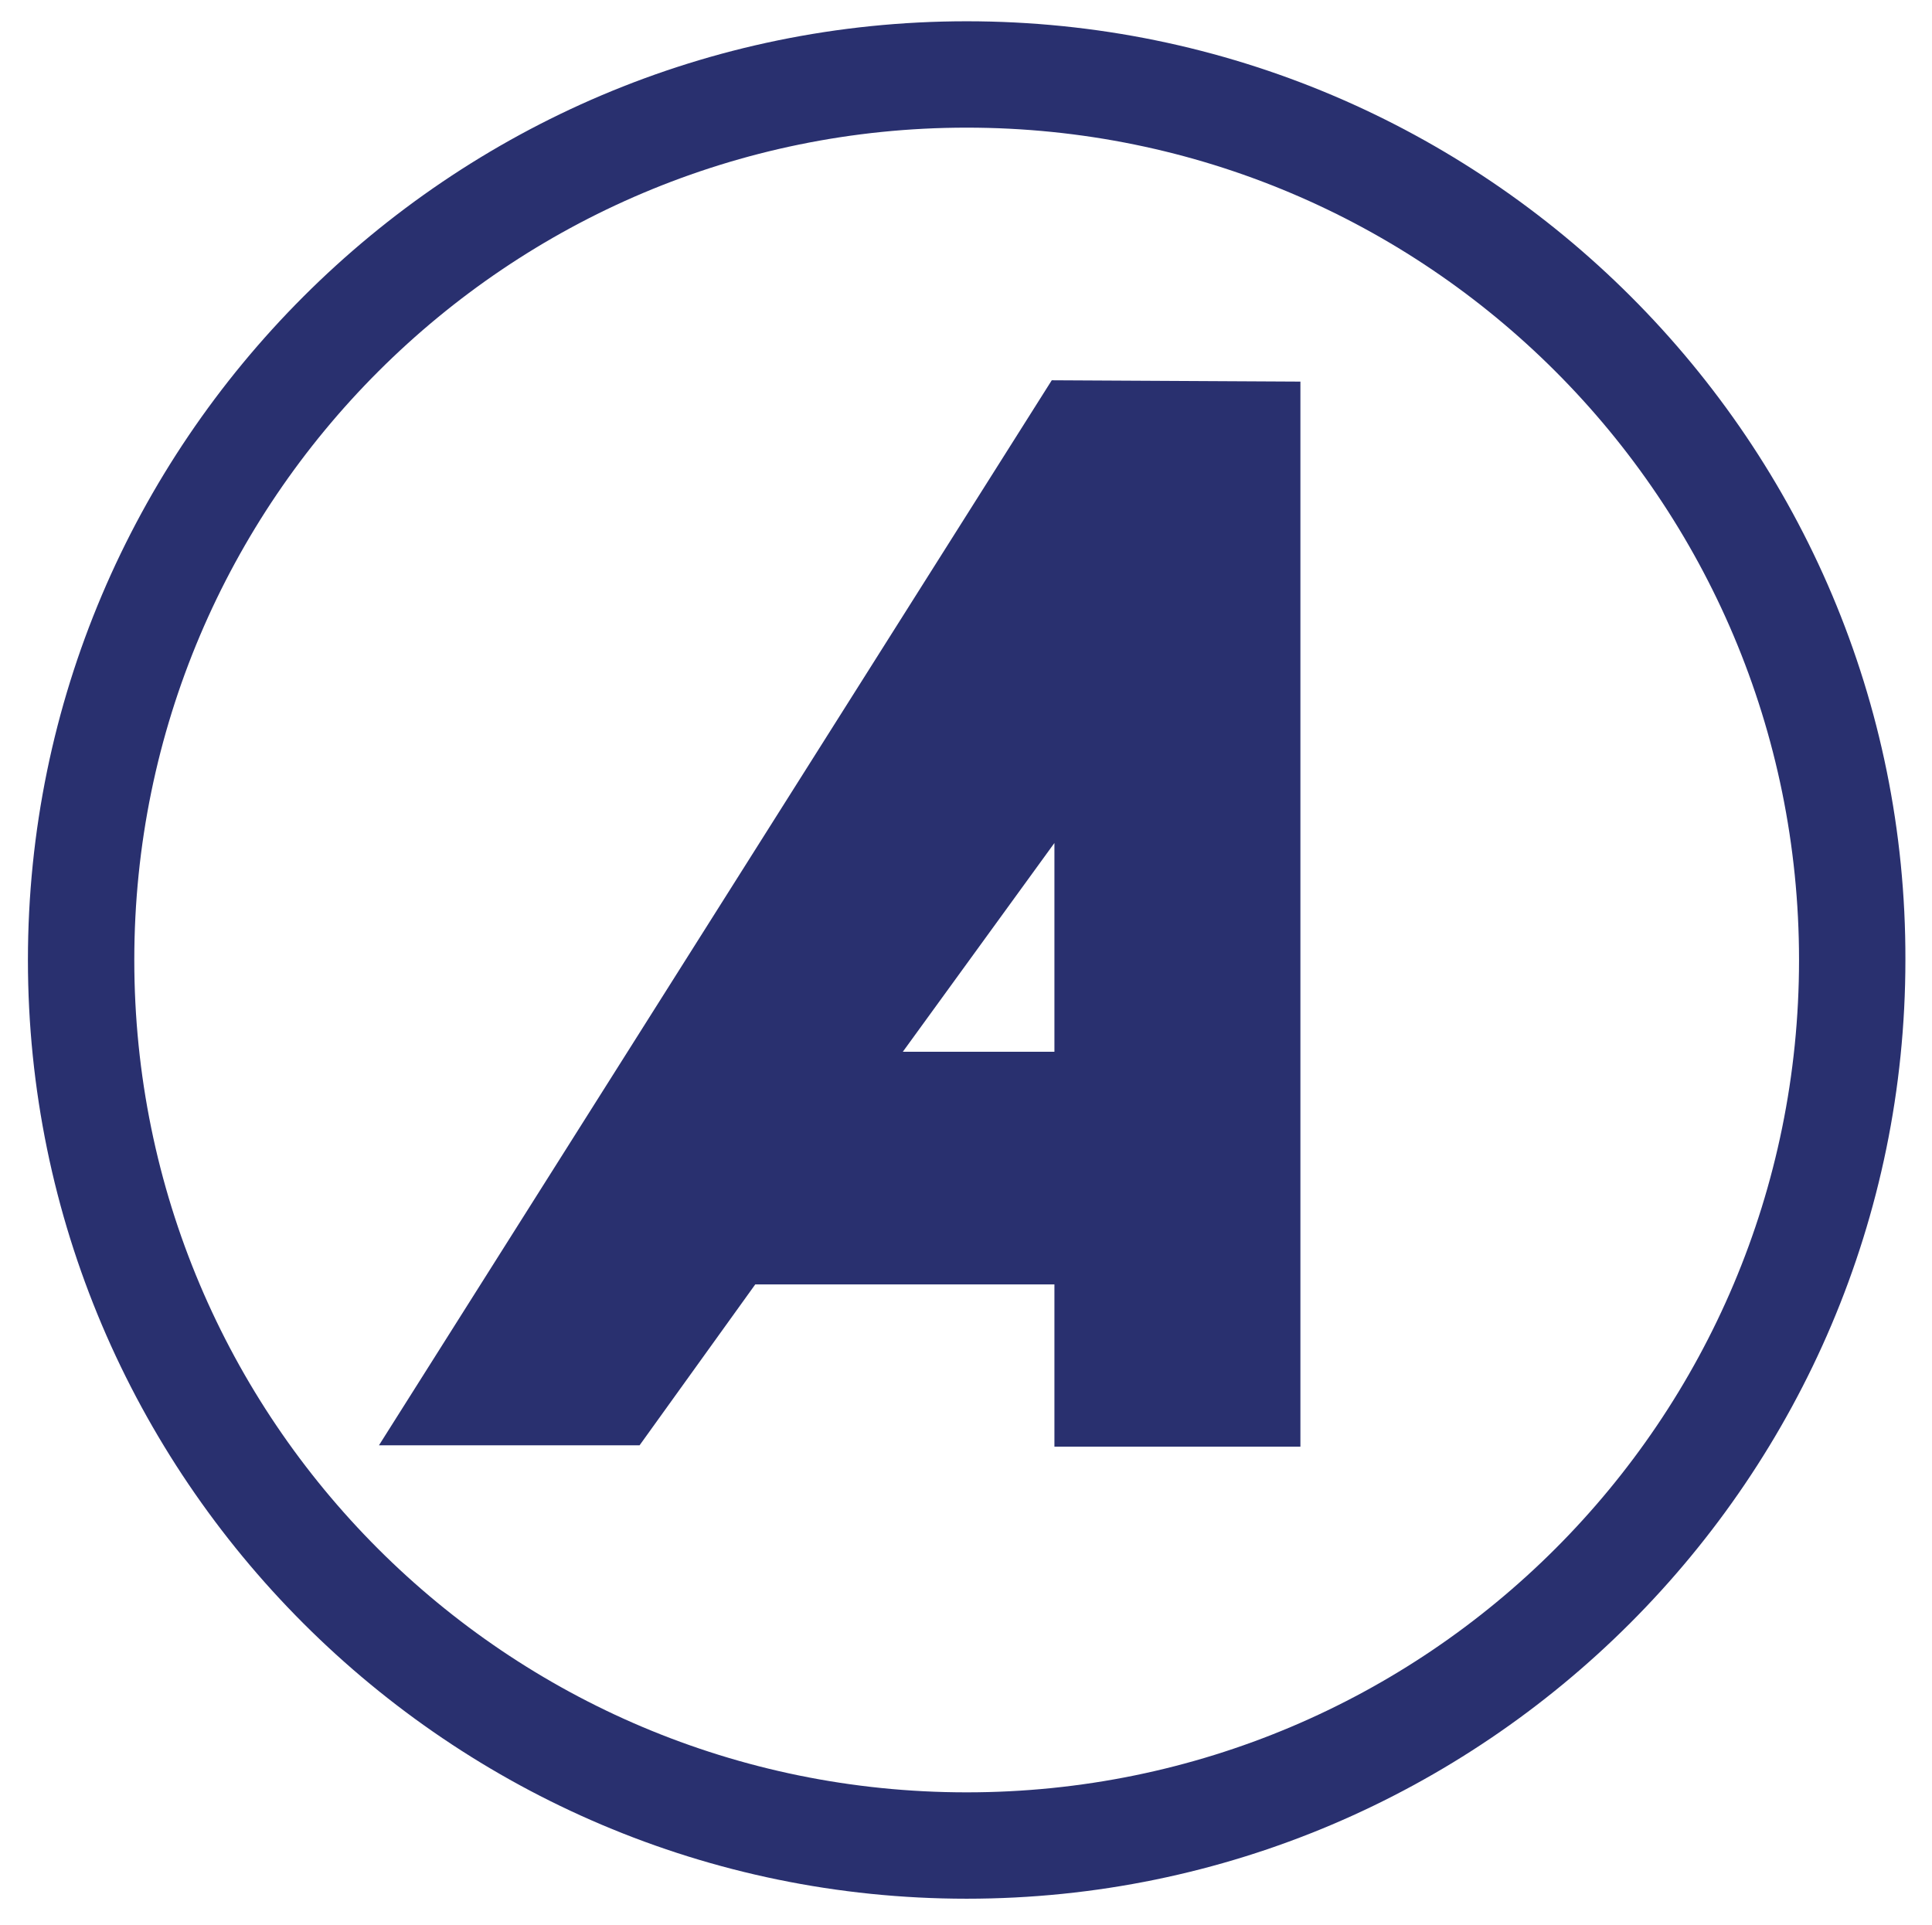
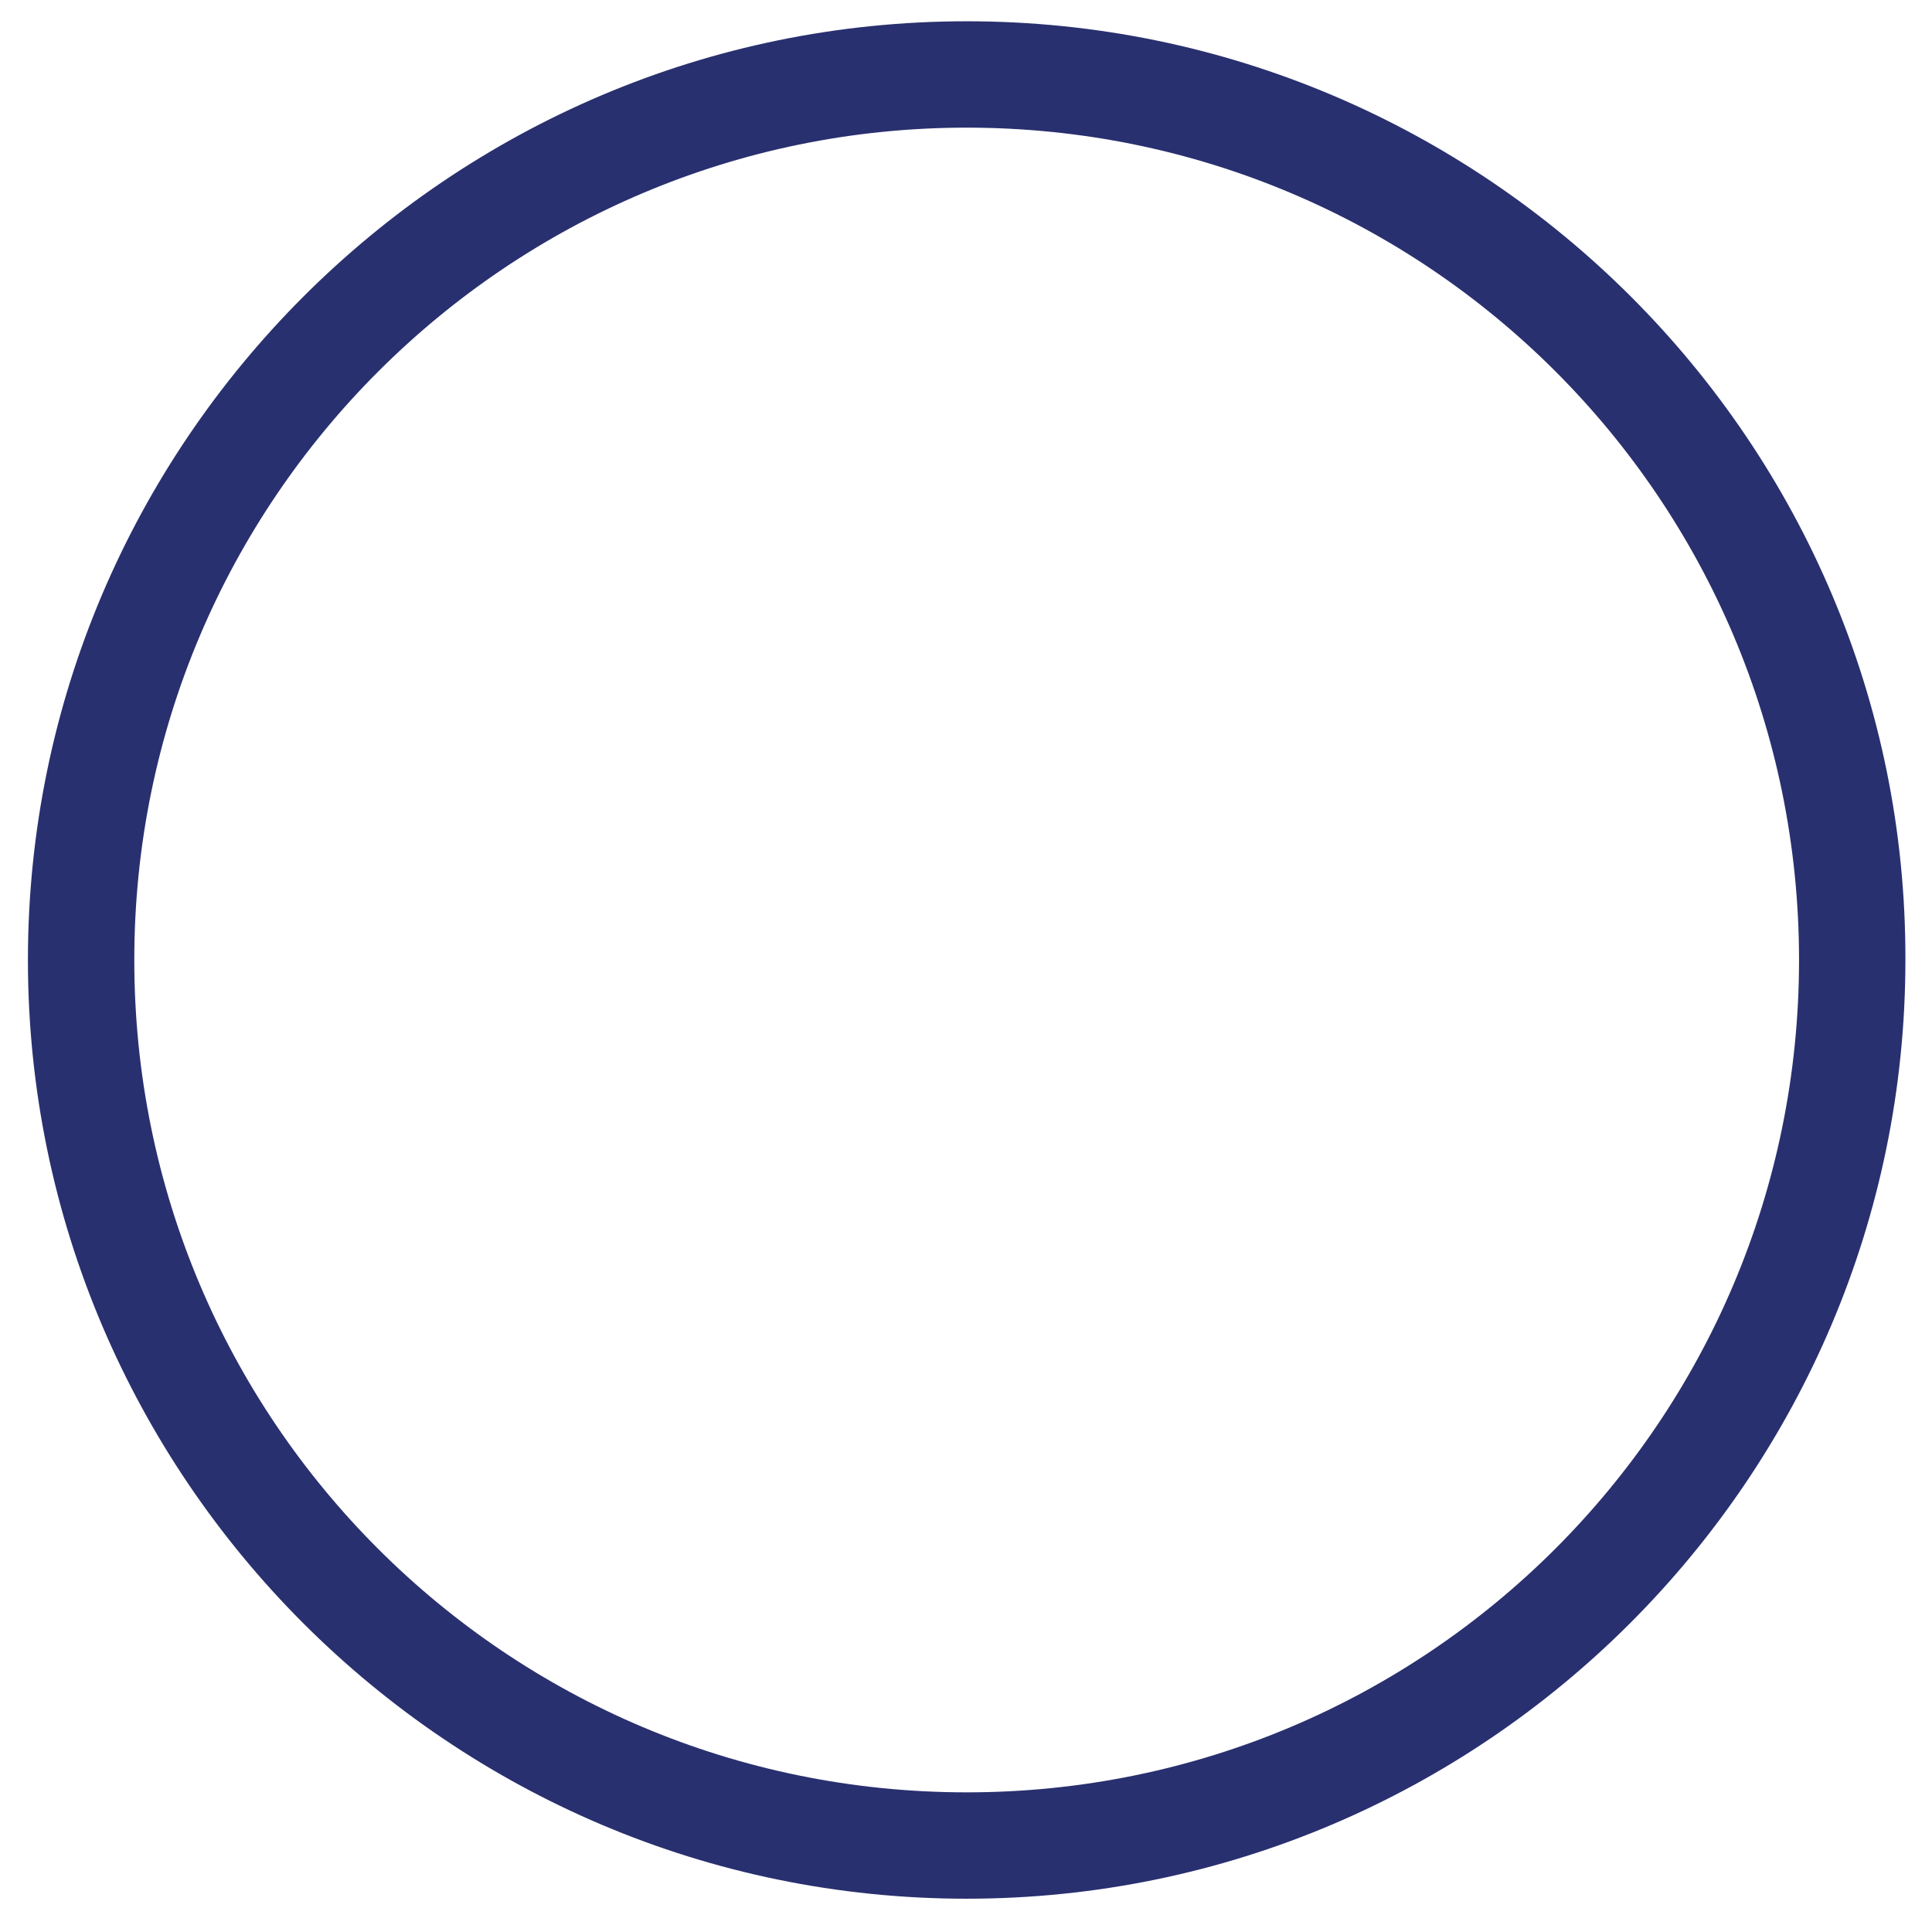
<svg xmlns="http://www.w3.org/2000/svg" version="1.1" id="Livello_1" x="0px" y="0px" viewBox="0 0 145.3 144.8" style="enable-background:new 0 0 145.3 144.8;" xml:space="preserve">
  <style type="text/css">
	.st0{fill:#FAFAFA;}
	.st1{fill:#C6C6C6;}
	.st2{fill:#FFFFFF;}
	.st3{fill:#263272;}
	.st4{fill-rule:evenodd;clip-rule:evenodd;fill:#29306F;}
	.st5{fill-rule:evenodd;clip-rule:evenodd;fill:#454545;}
	.st6{fill:#29306F;}
</style>
  <g>
-     <path class="st4" d="M97.8,28.7v80.1l-18.5,0V96.6H56.8l-8.7,12.1H28.5l50.6-80.1L97.8,28.7z M67.9,79.1h11.4l0-15.7L67.9,79.1z" />
-   </g>
+     </g>
  <g>
    <path class="st6" d="M72.7,9.6c34.6,0,62.6,28,62.6,62.6s-28,62.6-62.6,62.6s-62.6-28-62.6-62.6S38.2,9.6,72.7,9.6 M72.7,1.6   C33.8,1.6,2.1,33.3,2.1,72.2c0,38.9,31.7,70.6,70.6,70.6c38.9,0,70.6-31.7,70.6-70.6C143.4,33.3,111.7,1.6,72.7,1.6L72.7,1.6z" />
  </g>
</svg>